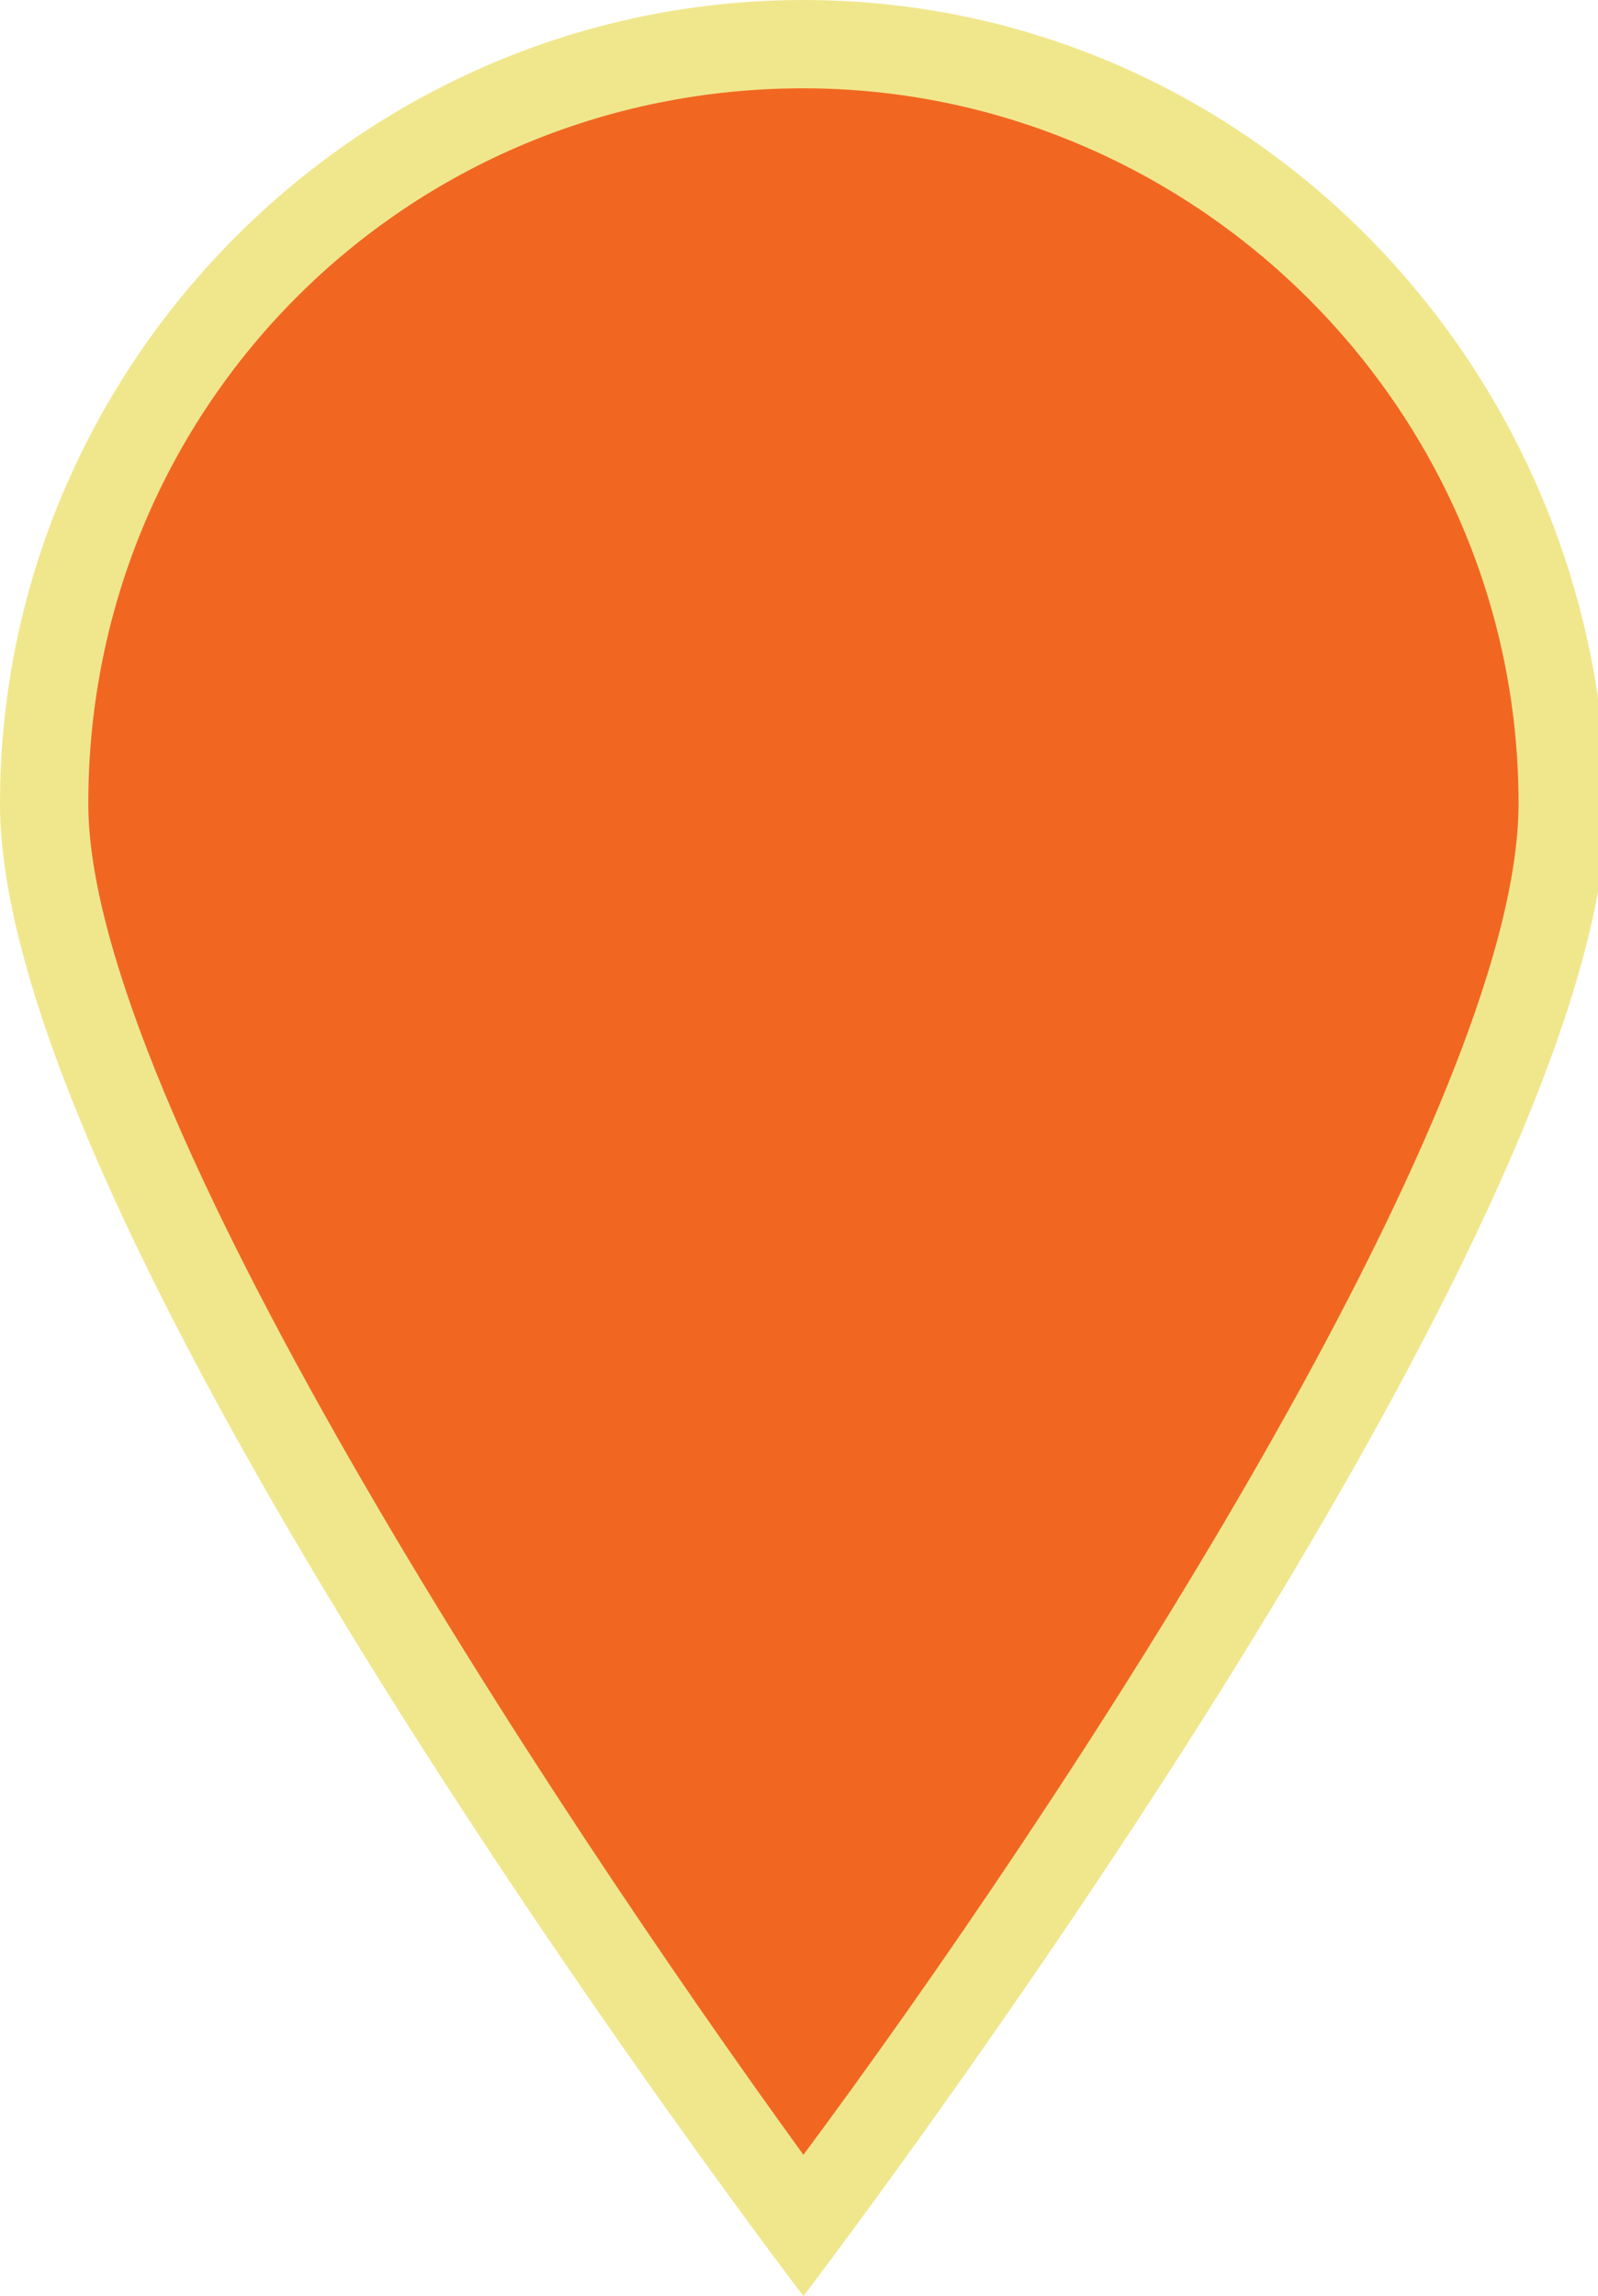
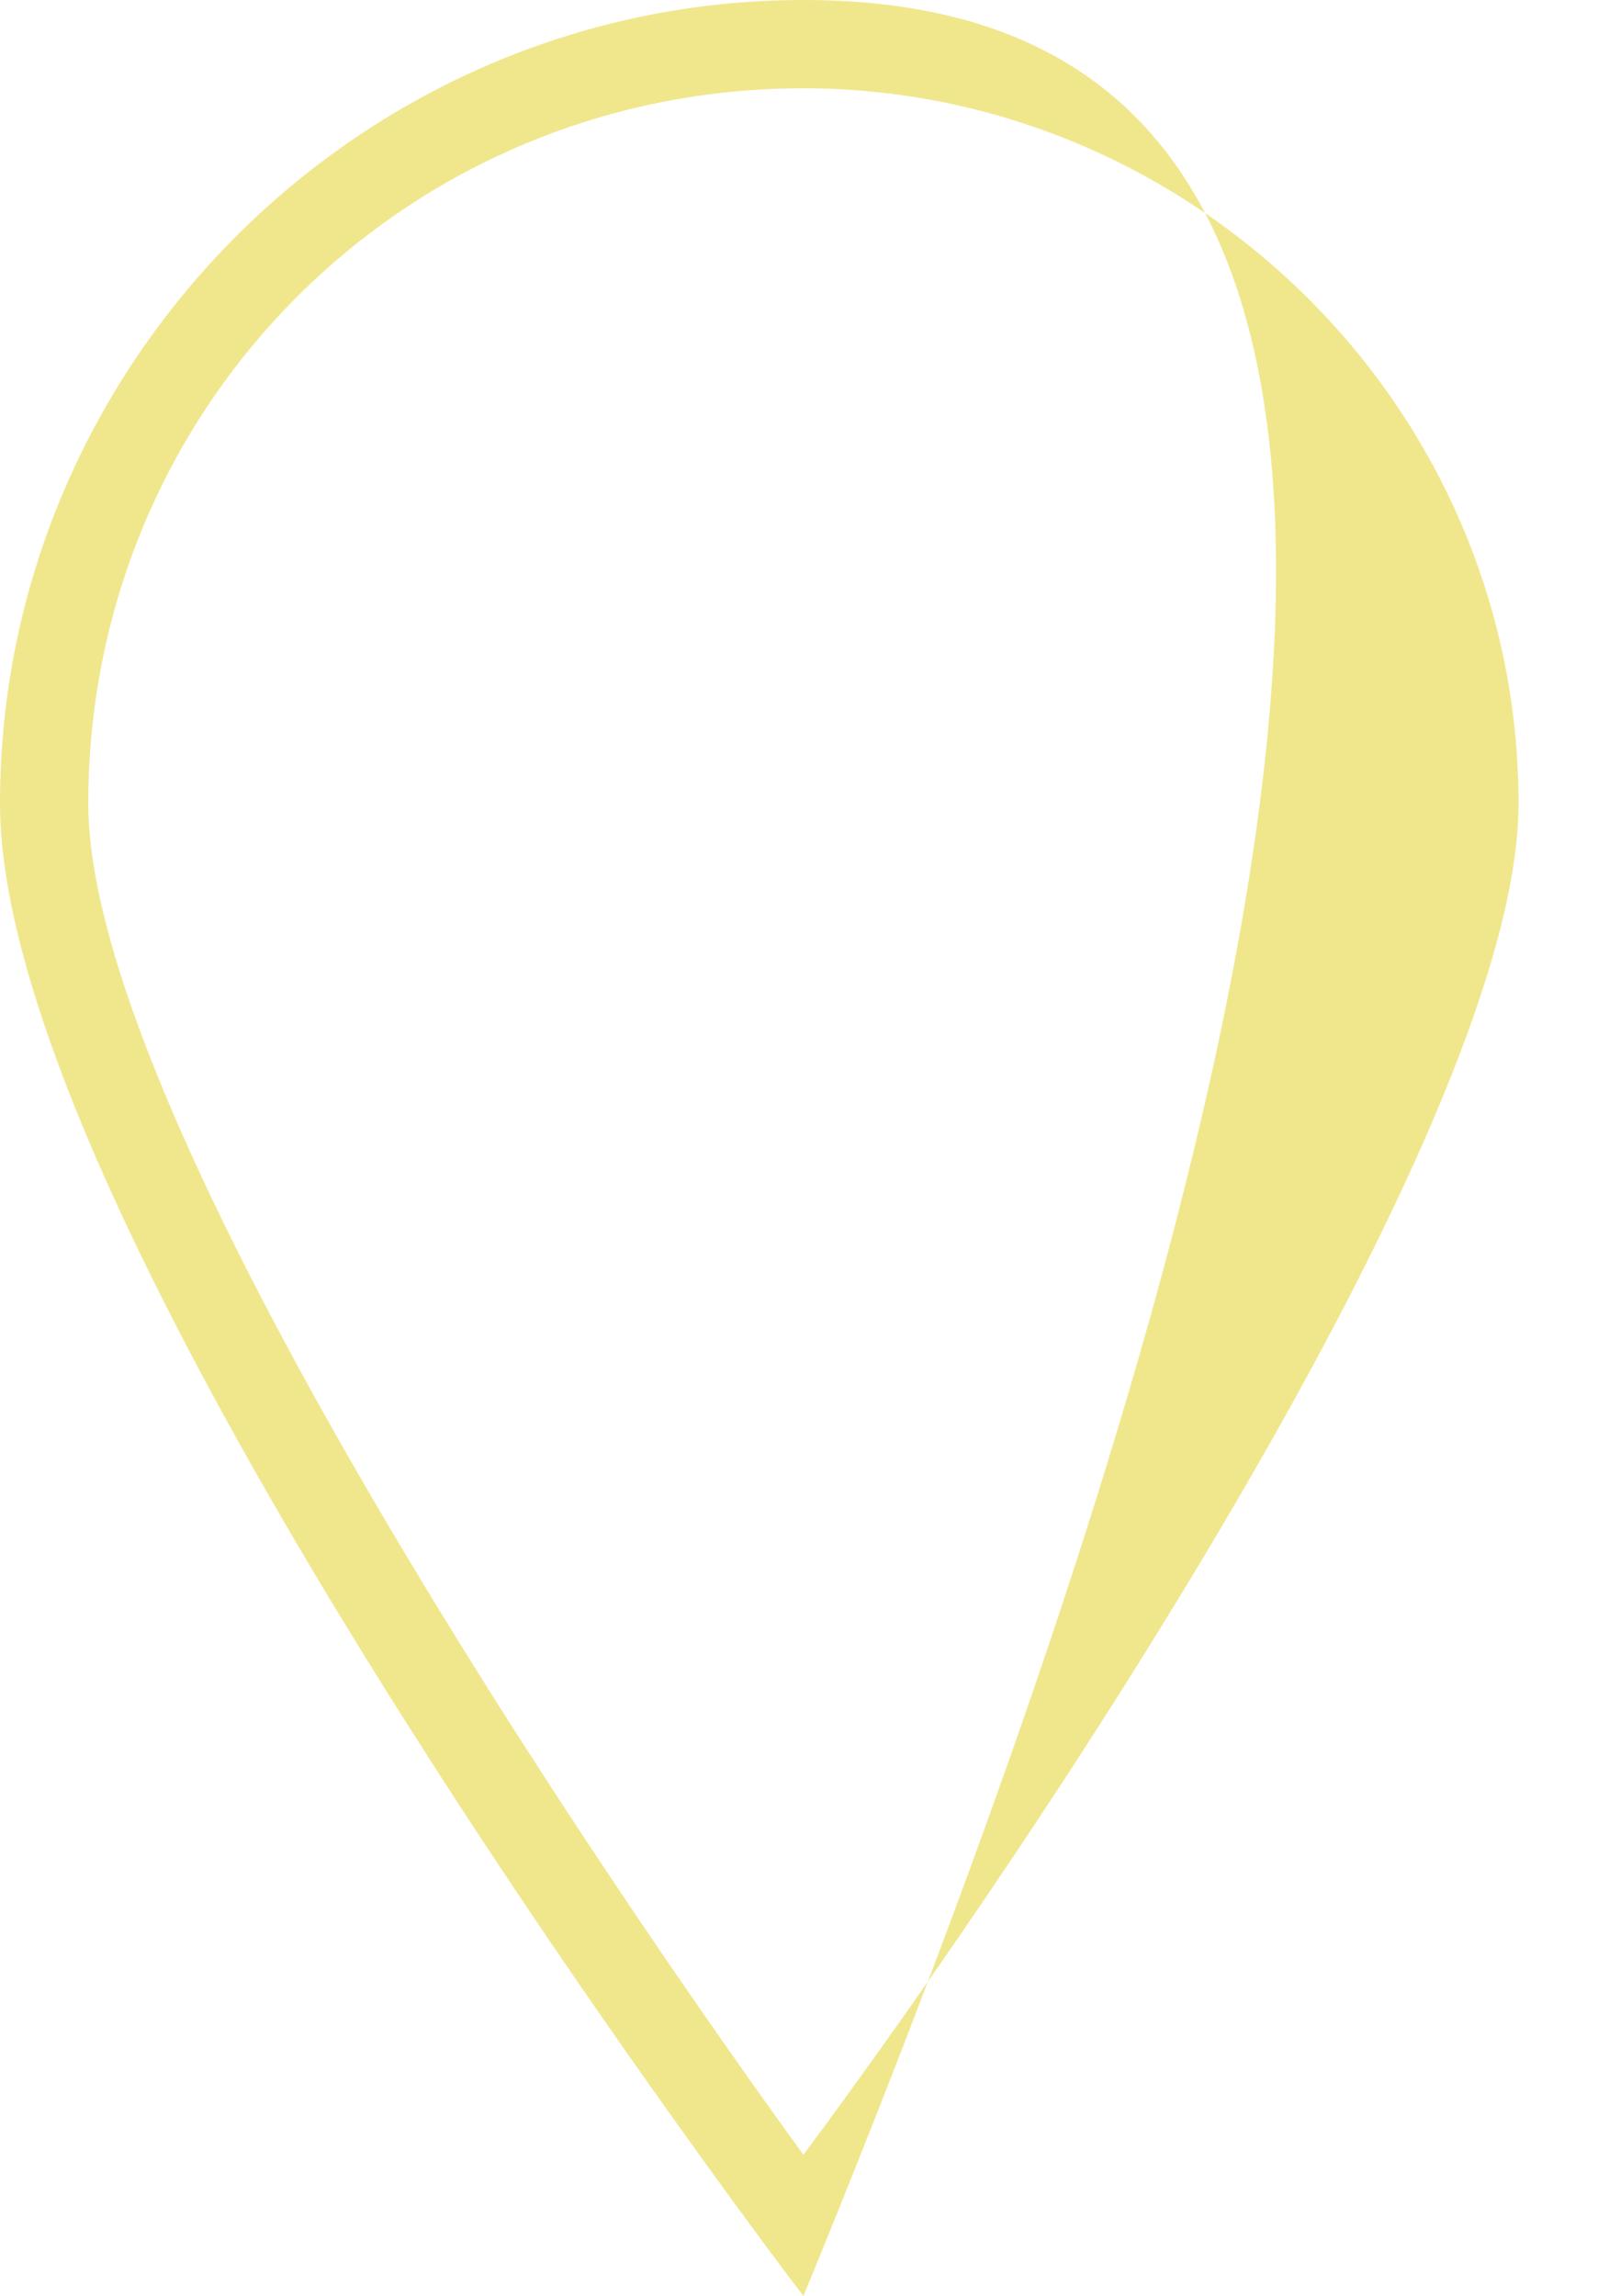
<svg xmlns="http://www.w3.org/2000/svg" version="1.1" id="Layer_1" x="0px" y="0px" viewBox="0 0 18.1 26" style="enable-background:new 0 0 18.1 26;" xml:space="preserve">
  <style type="text/css">
	.st0{fill:#F16722;}
	.st1{fill:#F0E78D;}
</style>
  <g>
-     <path class="st0" d="M9.1,25.2C7.3,22.8,0.5,13.3,0.5,9.1c0-4.7,3.8-8.6,8.6-8.6c4.7,0,8.6,3.8,8.6,8.6   C17.6,13.3,10.8,22.8,9.1,25.2z" />
-     <path class="st1" d="M9.1,1c4.4,0,8.1,3.6,8.1,8.1c0,3.5-5.2,11.4-8.1,15.3C6.2,20.4,1,12.5,1,9.1C1,4.6,4.6,1,9.1,1L9.1,1 M9.1,0   L9.1,0C4.1,0,0,4.1,0,9.1C0,14.1,9.1,26,9.1,26s9.1-11.9,9.1-16.9C18.1,4.1,14.1,0,9.1,0L9.1,0z" />
+     <path class="st1" d="M9.1,1c4.4,0,8.1,3.6,8.1,8.1c0,3.5-5.2,11.4-8.1,15.3C6.2,20.4,1,12.5,1,9.1C1,4.6,4.6,1,9.1,1L9.1,1 M9.1,0   L9.1,0C4.1,0,0,4.1,0,9.1C0,14.1,9.1,26,9.1,26C18.1,4.1,14.1,0,9.1,0L9.1,0z" />
  </g>
</svg>